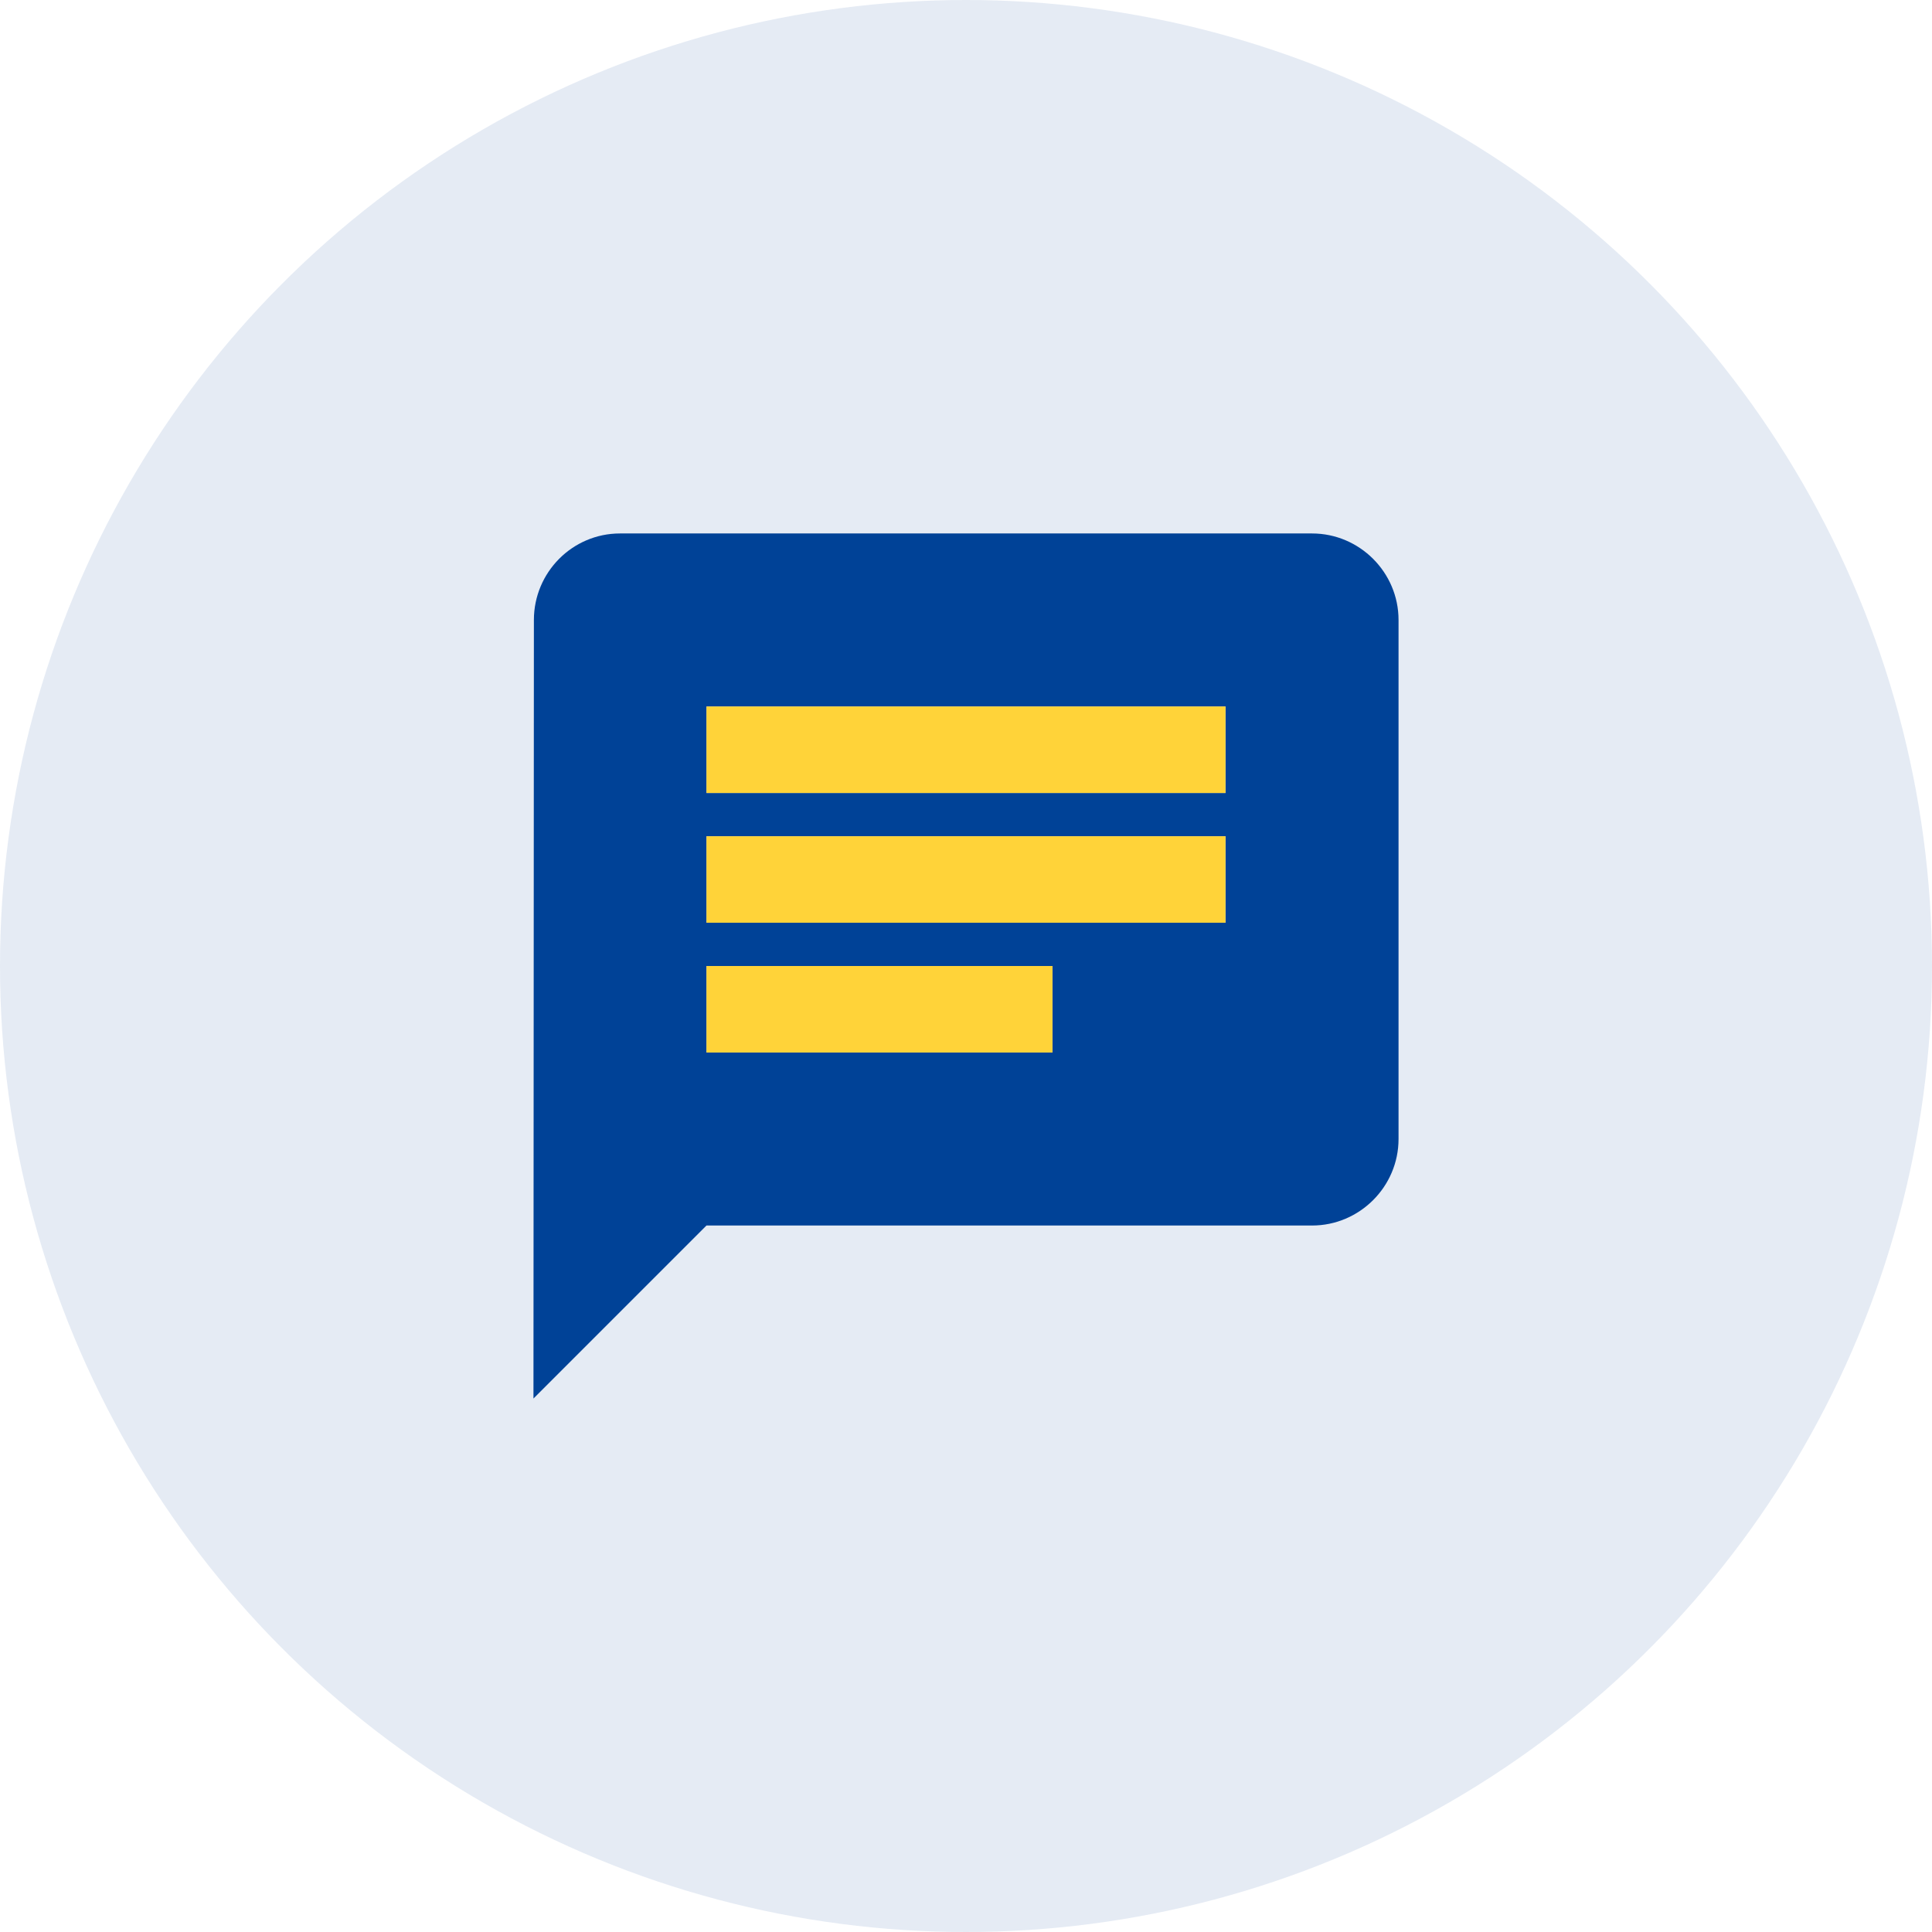
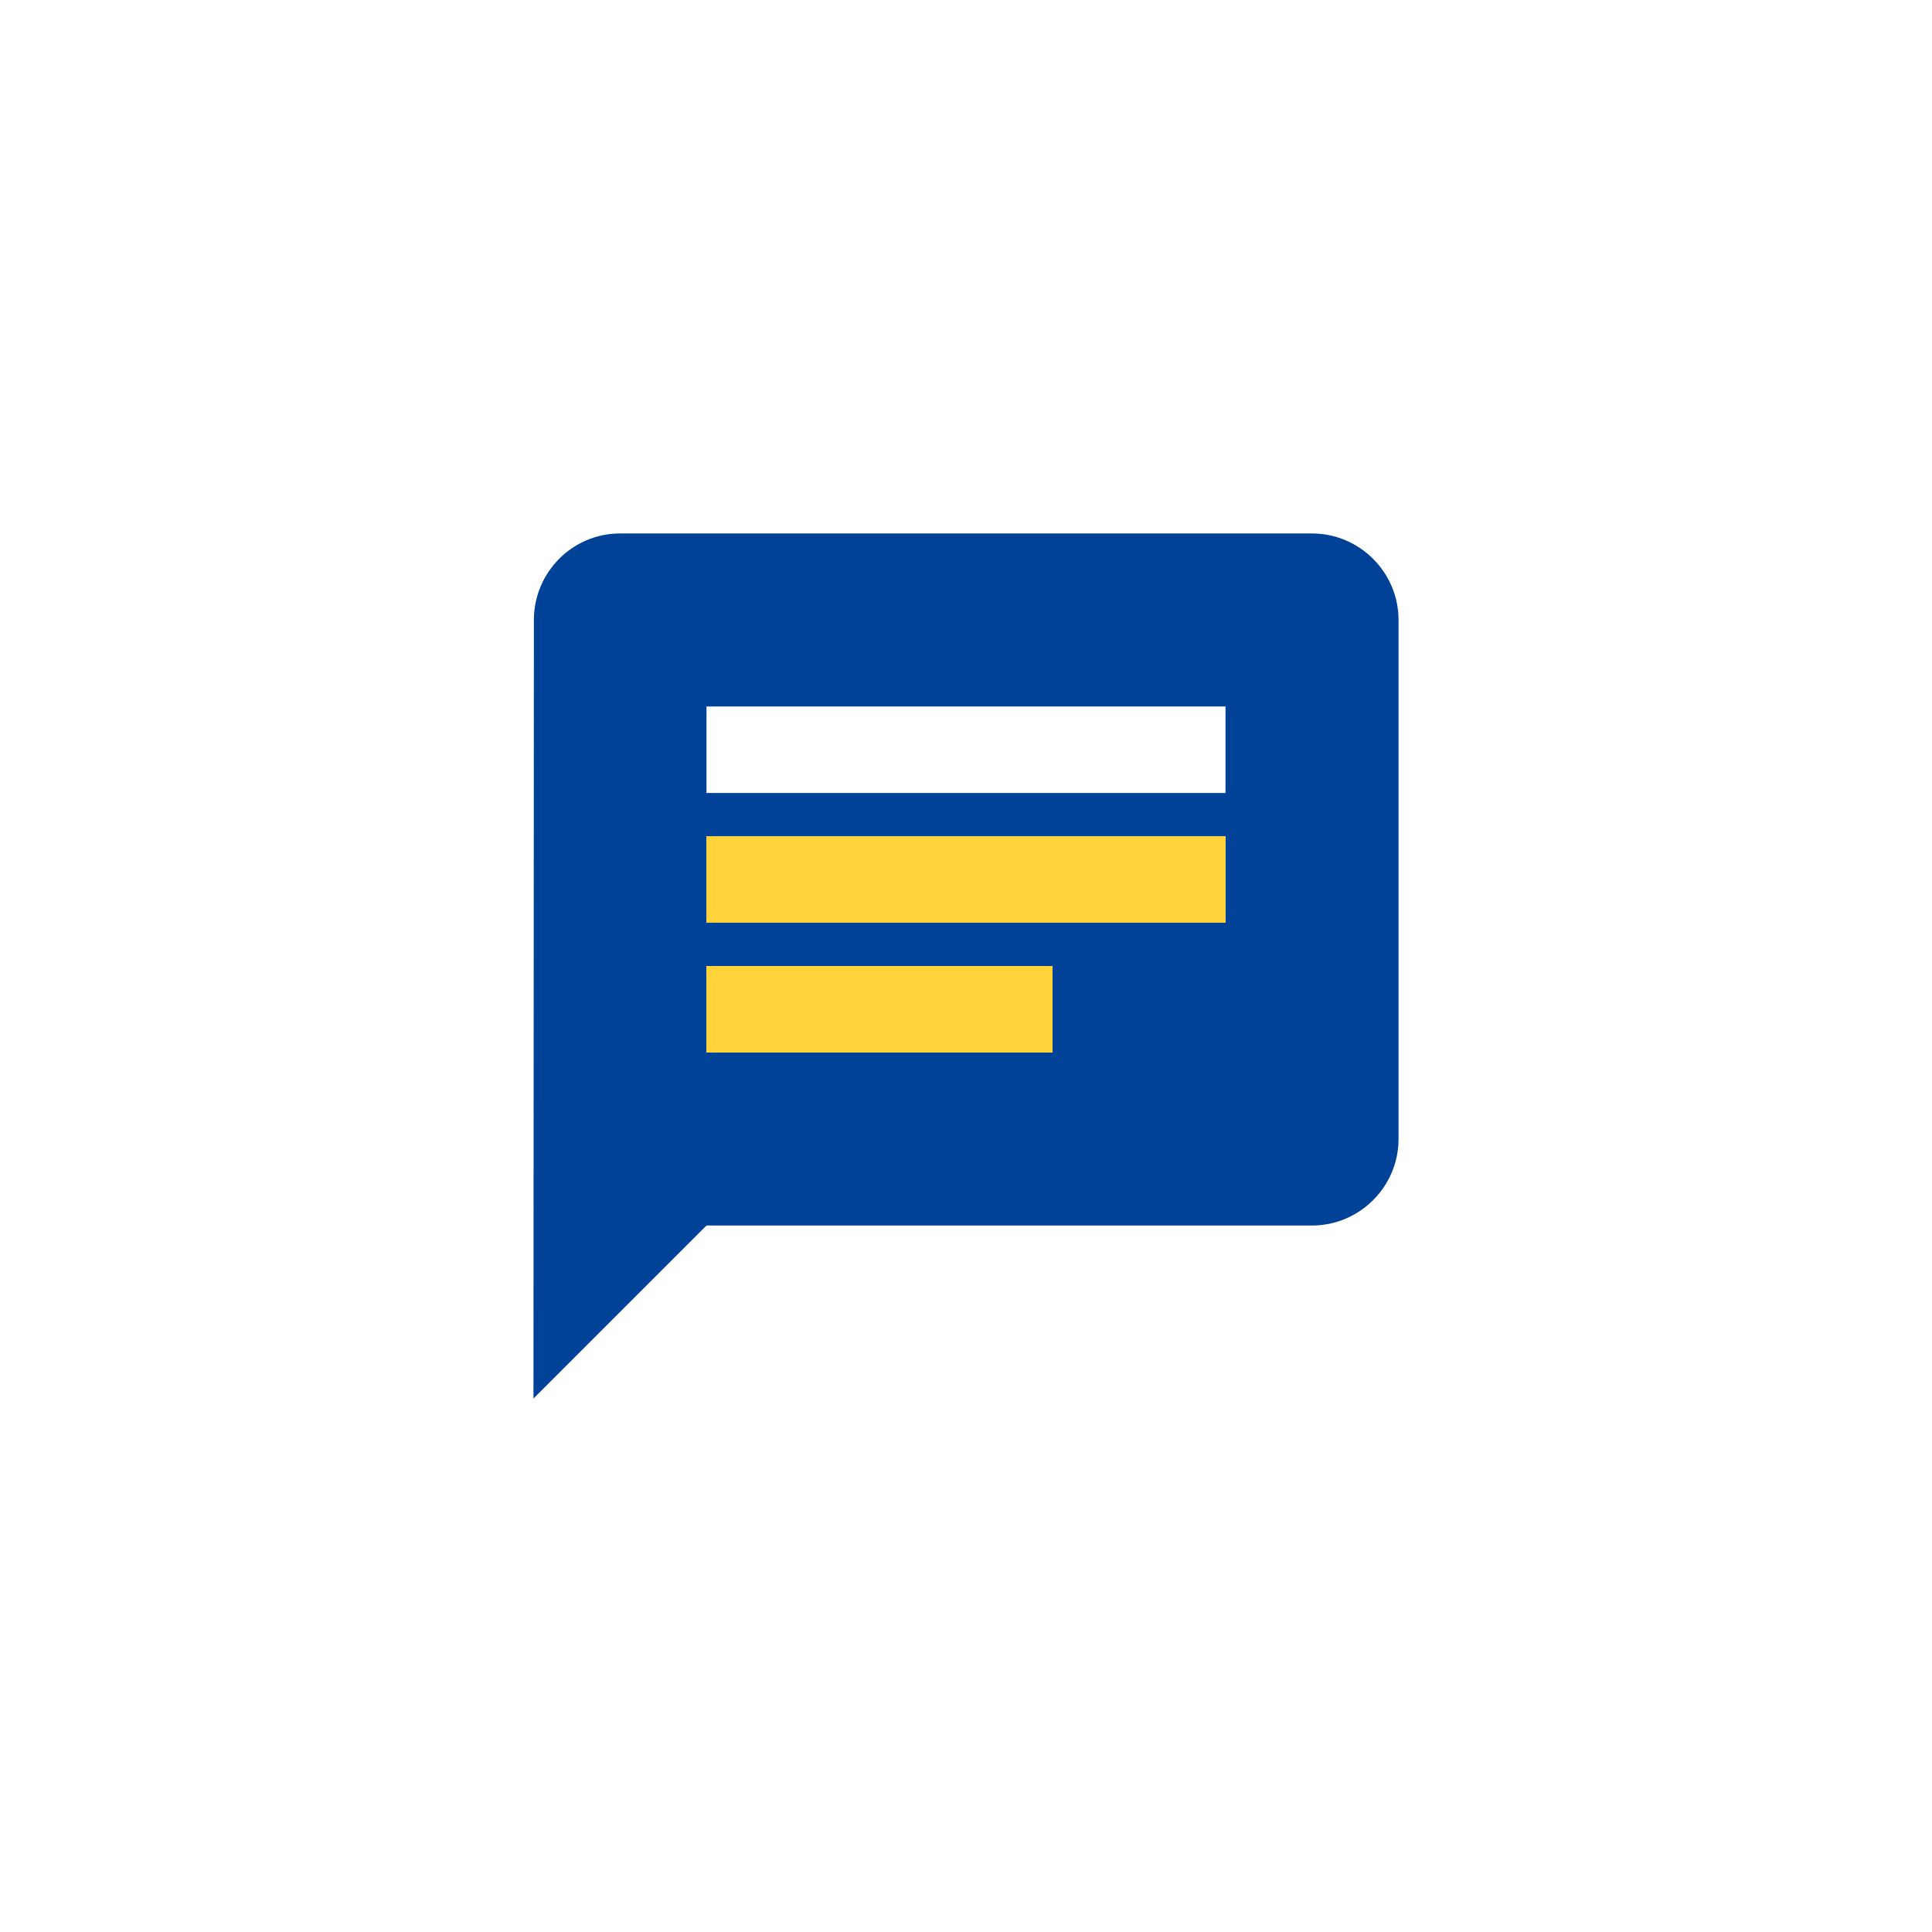
<svg xmlns="http://www.w3.org/2000/svg" width="134px" height="134px" viewBox="0 0 134 134" version="1.1">
  <title>7B31E8E8-C3E7-4EDB-8BC8-D04873F35A19</title>
  <desc>Created with sketchtool.</desc>
  <g id="Symbols" stroke="none" stroke-width="1" fill="none" fill-rule="evenodd">
    <g id="Styleguide" transform="translate(-125, -6849)">
      <g id="A-minha-pontuação-icon" transform="translate(125, 6849)">
        <g id="Oval-2">
-           <circle id="Oval" fill="#004297" opacity="0.102" cx="67" cy="67" r="67" />
          <g id="chat-24px" transform="translate(31, 31)">
            <polygon id="Path" points="0 0 72 0 72 72 0 72" />
            <path d="M60,6 L12,6 C8.7,6 6.03,8.7 6.03,12 L6,66 L18,54 L60,54 C63.3,54 66,51.3 66,48 L66,12 C66,8.7 63.3,6 60,6 Z M18,27 L54,27 L54,33 L18,33 L18,27 Z M42,42 L18,42 L18,36 L42,36 L42,42 Z M54,24 L18,24 L18,18 L54,18 L54,24 Z" id="Shape" fill="#004297" fill-rule="nonzero" />
-             <rect id="Rectangle" fill="#FFD339" x="18" y="18" width="36" height="6" />
            <rect id="Rectangle-Copy-2" fill="#FFD339" x="18" y="27" width="36" height="6" />
            <rect id="Rectangle-Copy-3" fill="#FFD339" x="18" y="36" width="24" height="6" />
          </g>
        </g>
      </g>
    </g>
  </g>
</svg>